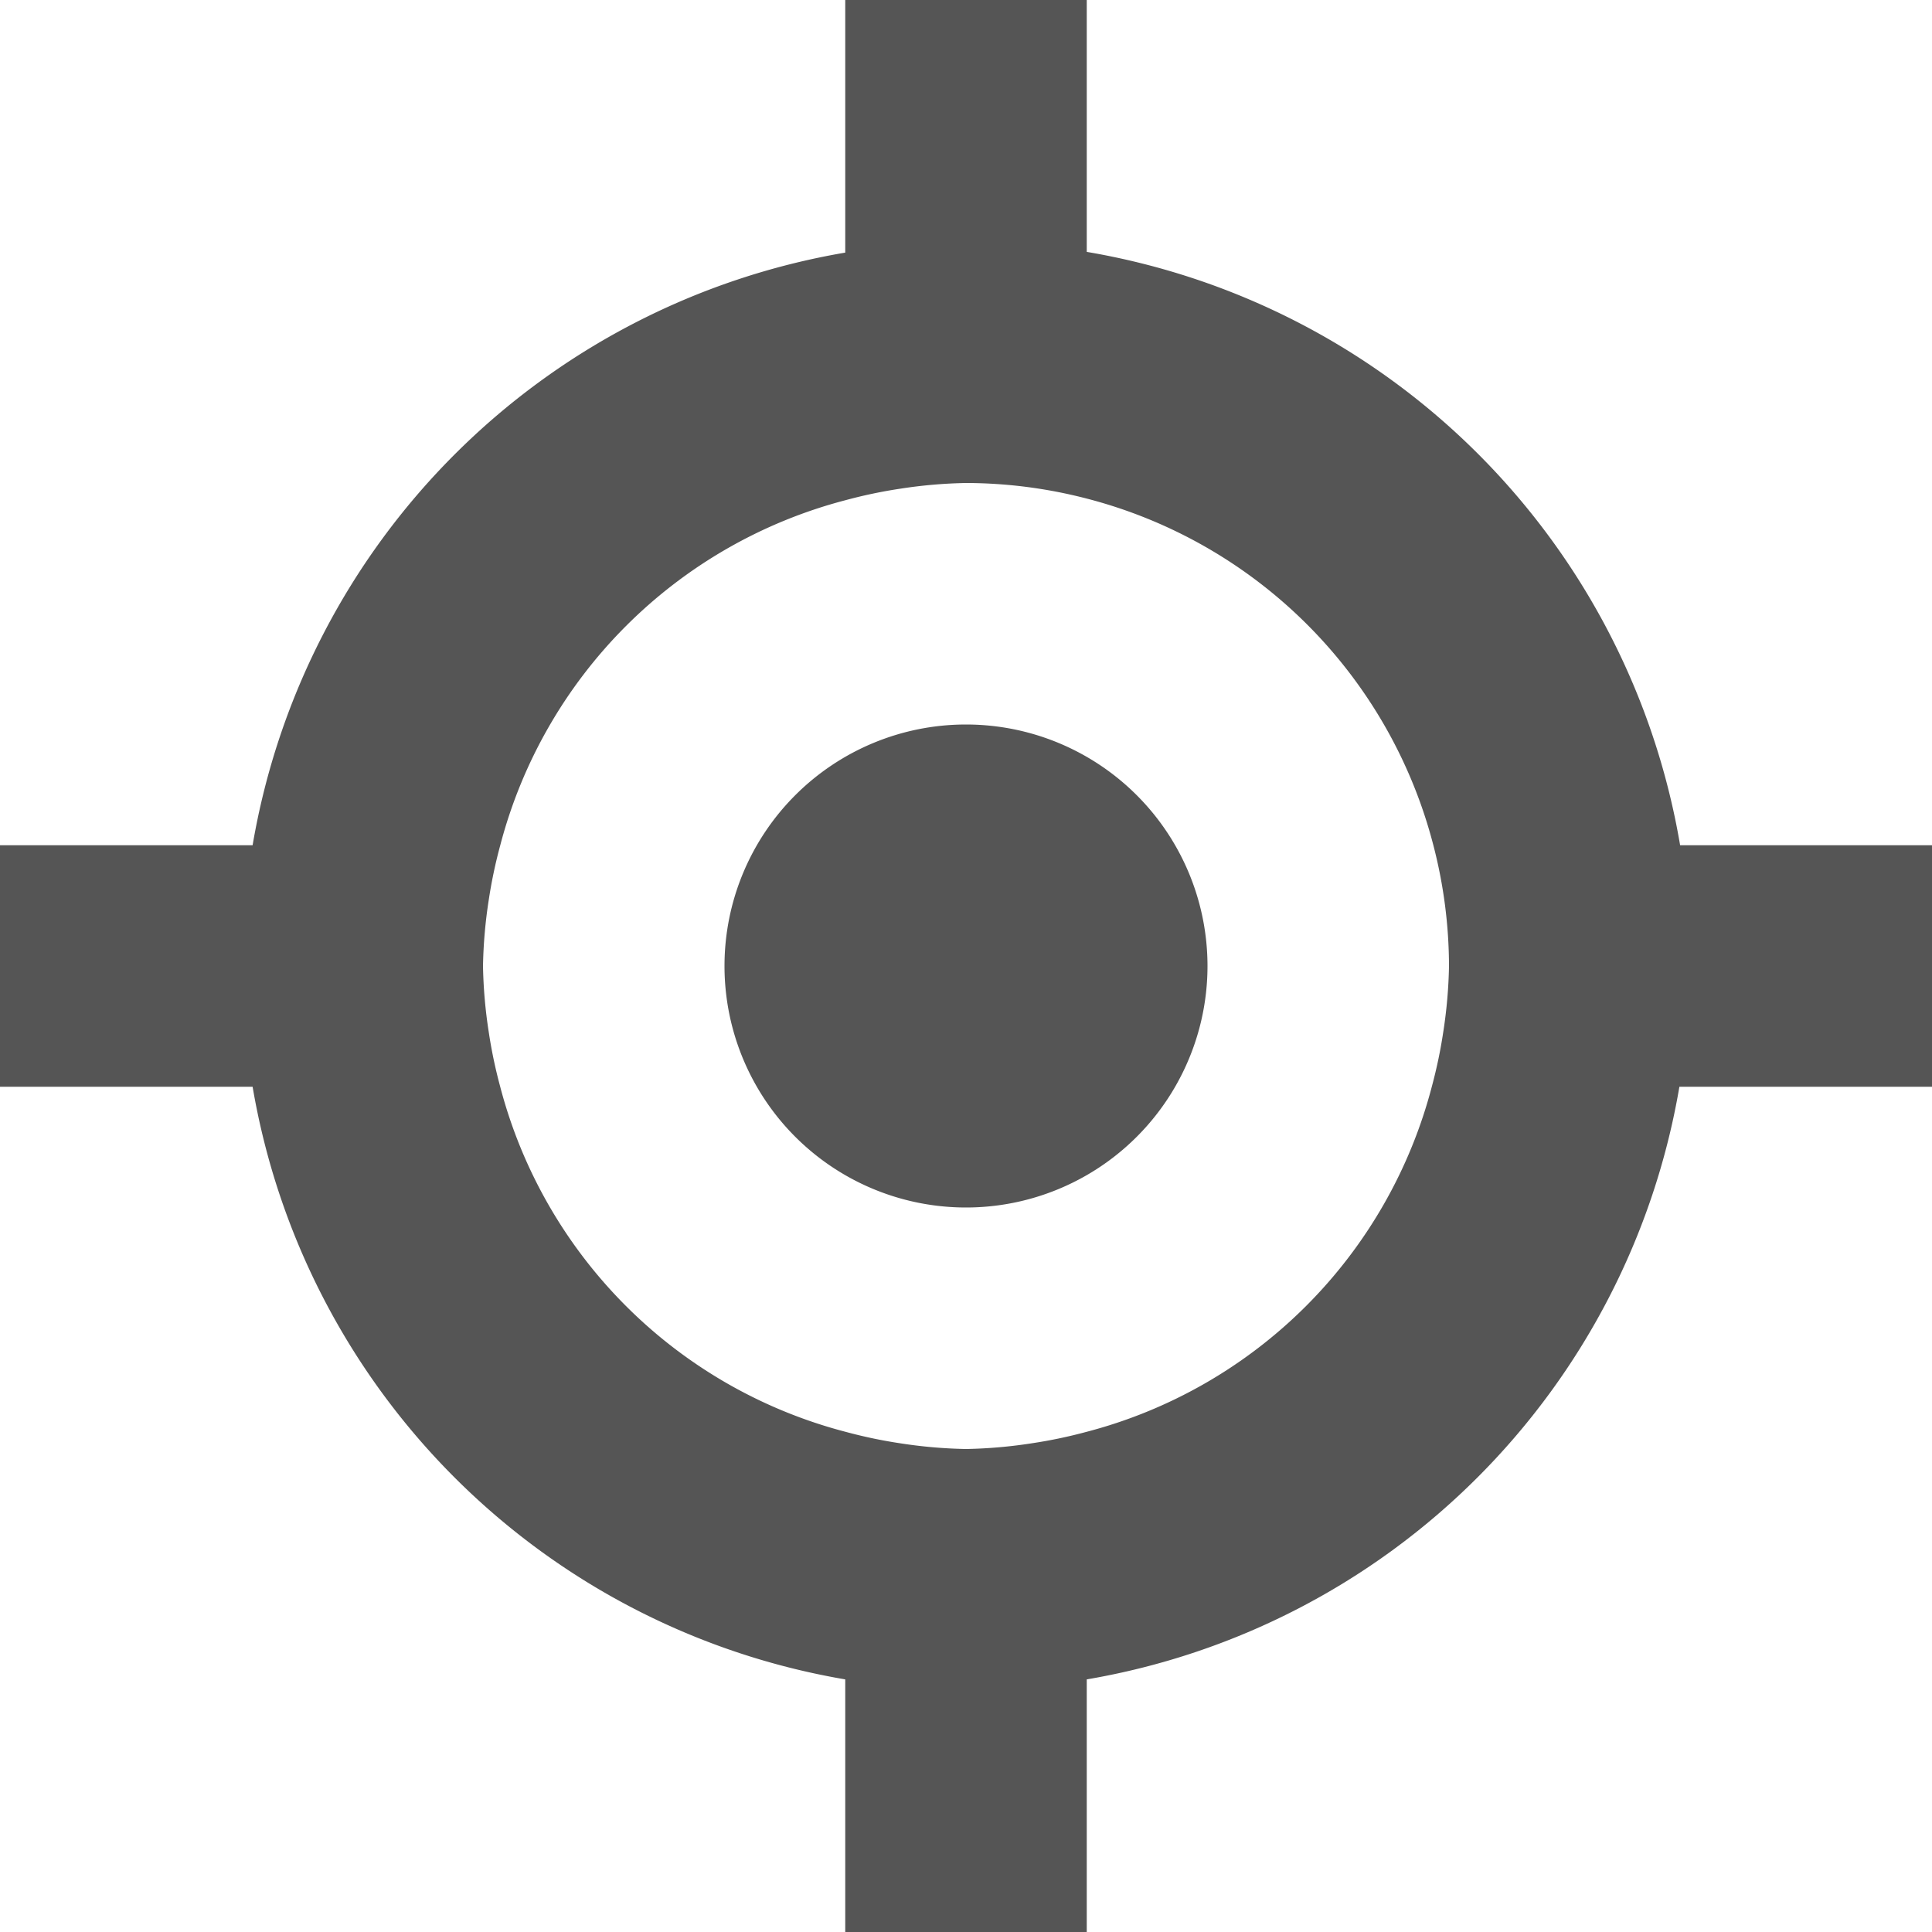
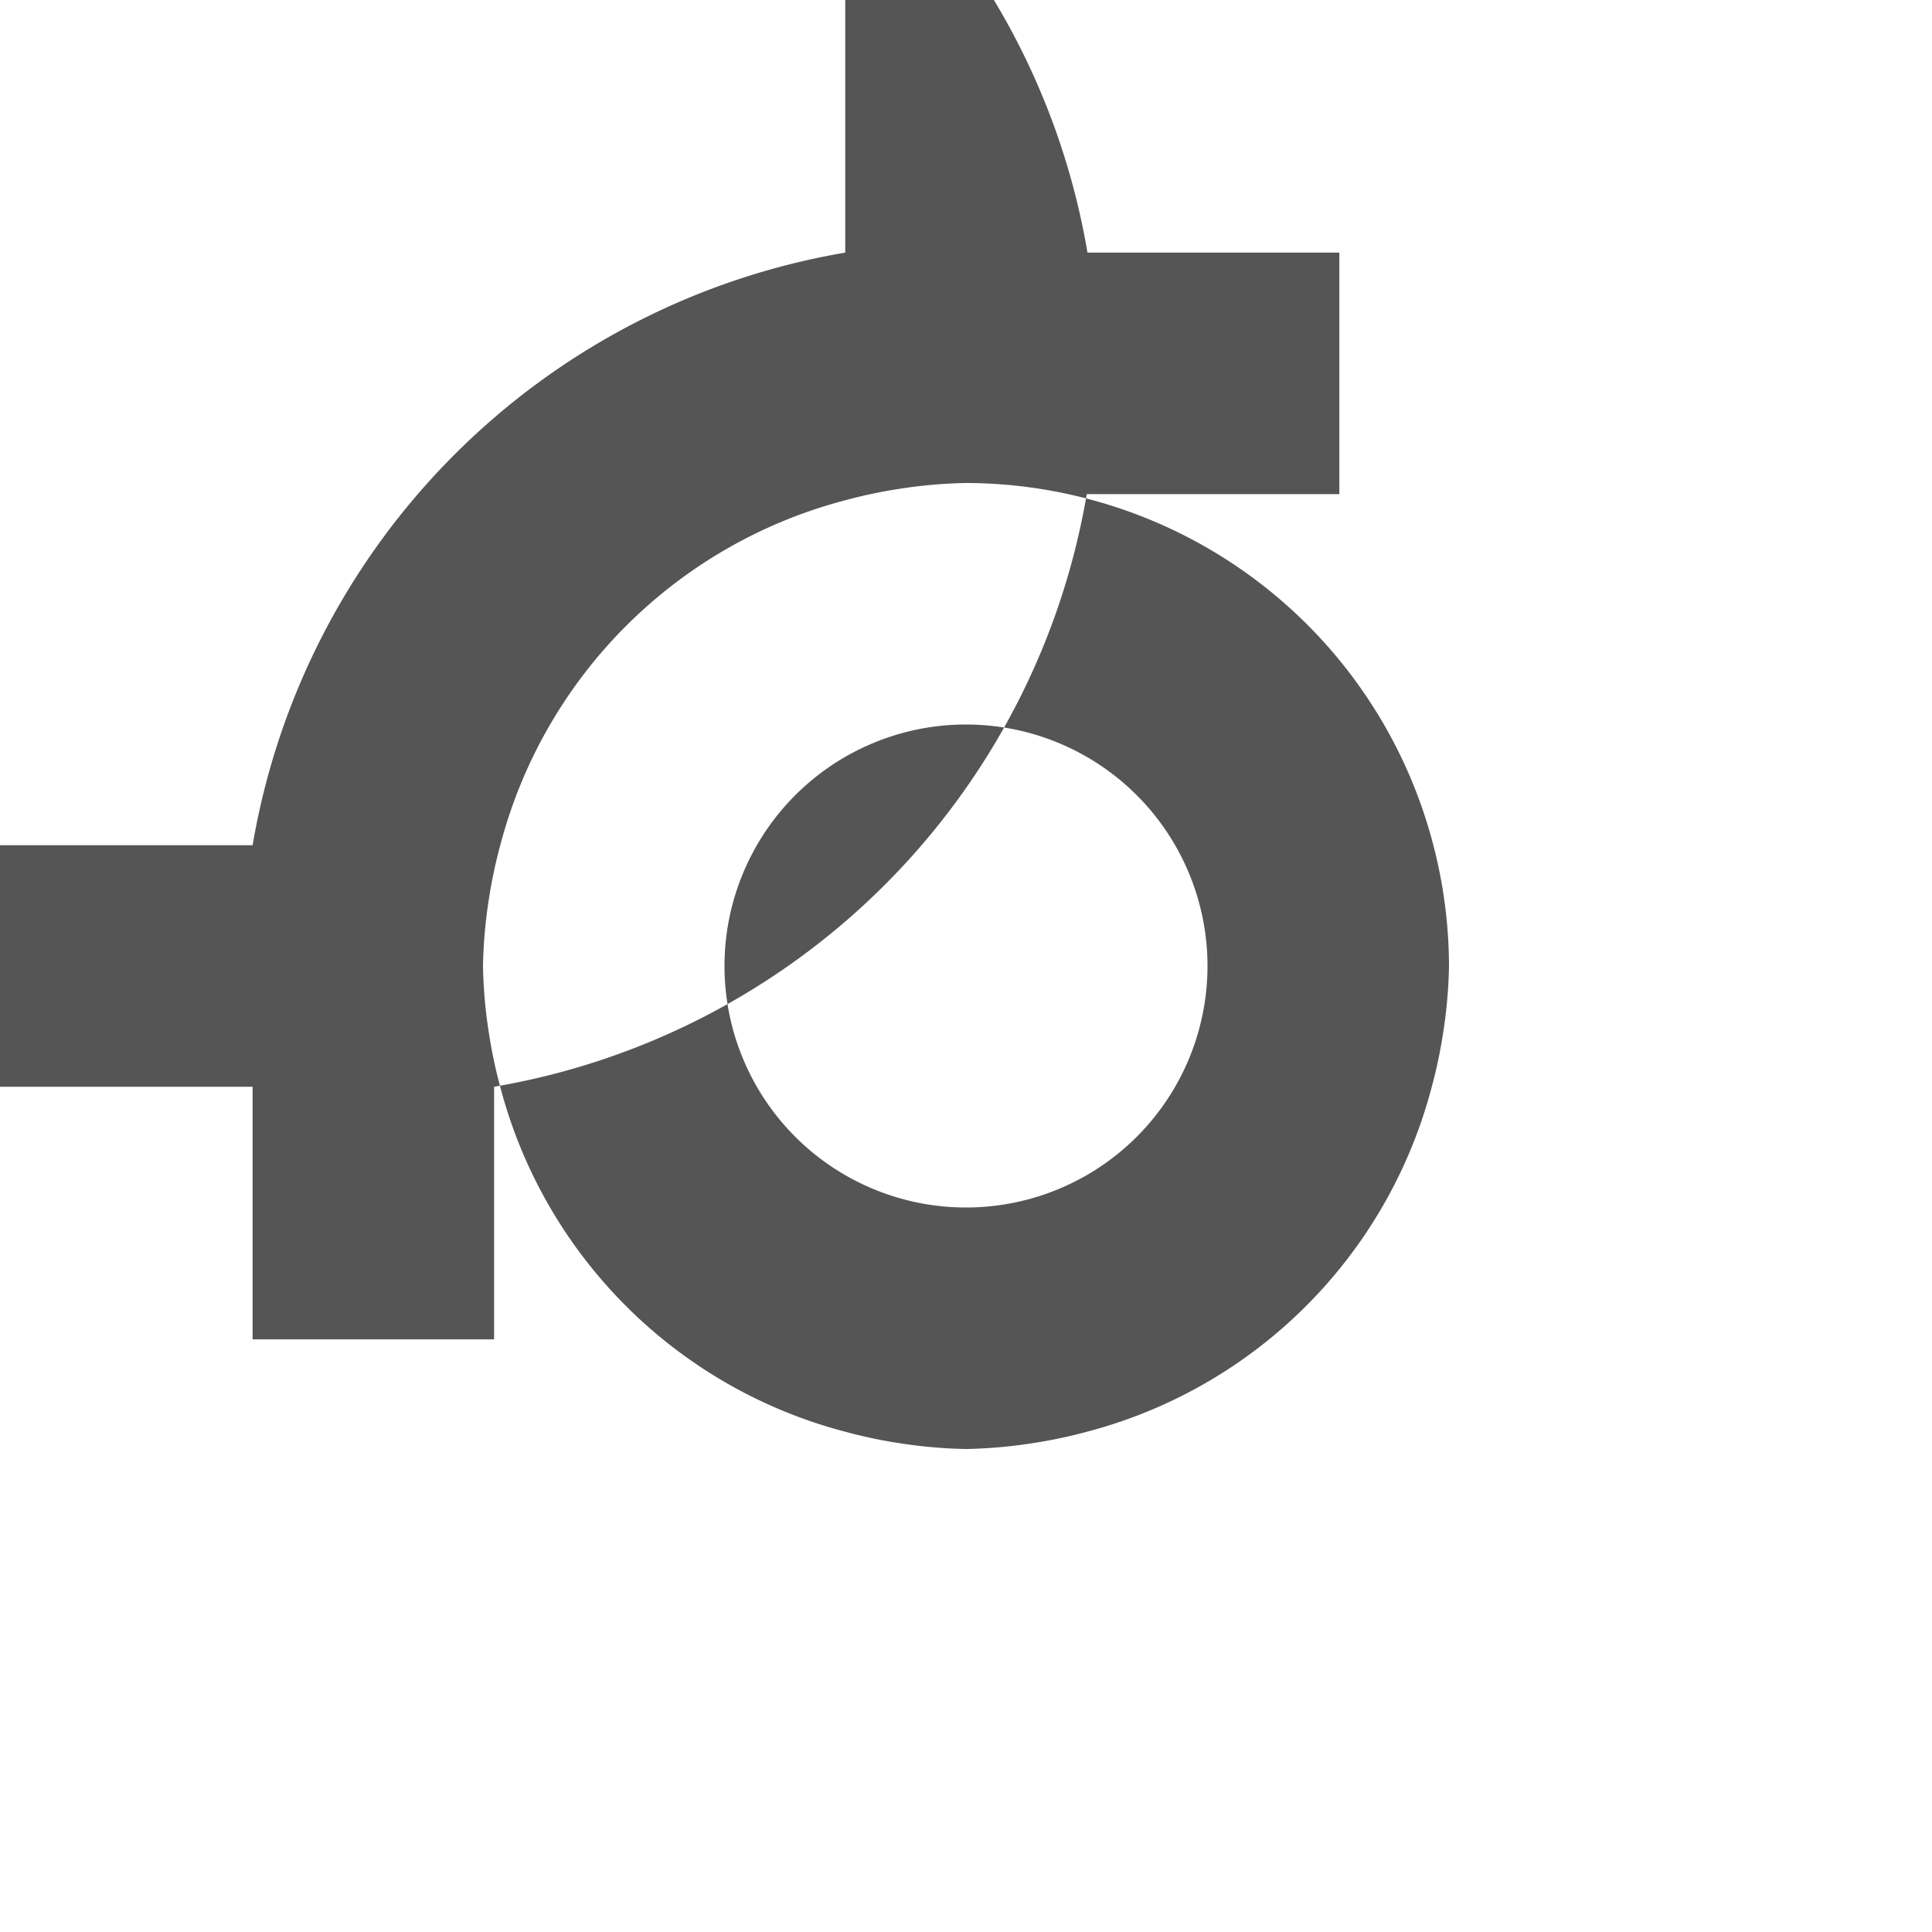
<svg xmlns="http://www.w3.org/2000/svg" width="16" height="16" version="1.1">
-   <path d="m7 0v2.092a6 6 0 0 0-4.908 4.908h-2.092v2h2.092a6 6 0 0 0 4.908 4.908v2.092h2v-2.092a6 6 0 0 0 4.908-4.908h2.092v-2h-2.086a6 6 0 0 0-4.914-4.914v-2.086h-2zm1 4a4 4 0 0 1 1 0.129 4 4 0 0 1 2.871 2.873 4 4 0 0 1 0.129 0.998 4 4 0 0 1-0.047 0.543 4 4 0 0 1-0.094 0.451 4 4 0 0 1-2.865 2.865 4 4 0 0 1-0.451 0.094 4 4 0 0 1-0.543 0.047 4 4 0 0 1-0.543-0.047 4 4 0 0 1-0.457-0.096 4 4 0 0 1-2.859-2.863 4 4 0 0 1-0.094-0.451 4 4 0 0 1-0.047-0.543 4 4 0 0 1 0.047-0.543 4 4 0 0 1 0.096-0.457 4 4 0 0 1 2.857-2.857 4 4 0 0 1 0.457-0.096 4 4 0 0 1 0.543-0.047zm0 2a2 2 0 0 0-2 2 2 2 0 0 0 2 2 2 2 0 0 0 2-2 2 2 0 0 0-2-2z" fill="#555" stroke-linecap="round" stroke-linejoin="round" stroke-width="2" />
+   <path d="m7 0v2.092a6 6 0 0 0-4.908 4.908h-2.092v2h2.092v2.092h2v-2.092a6 6 0 0 0 4.908-4.908h2.092v-2h-2.086a6 6 0 0 0-4.914-4.914v-2.086h-2zm1 4a4 4 0 0 1 1 0.129 4 4 0 0 1 2.871 2.873 4 4 0 0 1 0.129 0.998 4 4 0 0 1-0.047 0.543 4 4 0 0 1-0.094 0.451 4 4 0 0 1-2.865 2.865 4 4 0 0 1-0.451 0.094 4 4 0 0 1-0.543 0.047 4 4 0 0 1-0.543-0.047 4 4 0 0 1-0.457-0.096 4 4 0 0 1-2.859-2.863 4 4 0 0 1-0.094-0.451 4 4 0 0 1-0.047-0.543 4 4 0 0 1 0.047-0.543 4 4 0 0 1 0.096-0.457 4 4 0 0 1 2.857-2.857 4 4 0 0 1 0.457-0.096 4 4 0 0 1 0.543-0.047zm0 2a2 2 0 0 0-2 2 2 2 0 0 0 2 2 2 2 0 0 0 2-2 2 2 0 0 0-2-2z" fill="#555" stroke-linecap="round" stroke-linejoin="round" stroke-width="2" />
</svg>